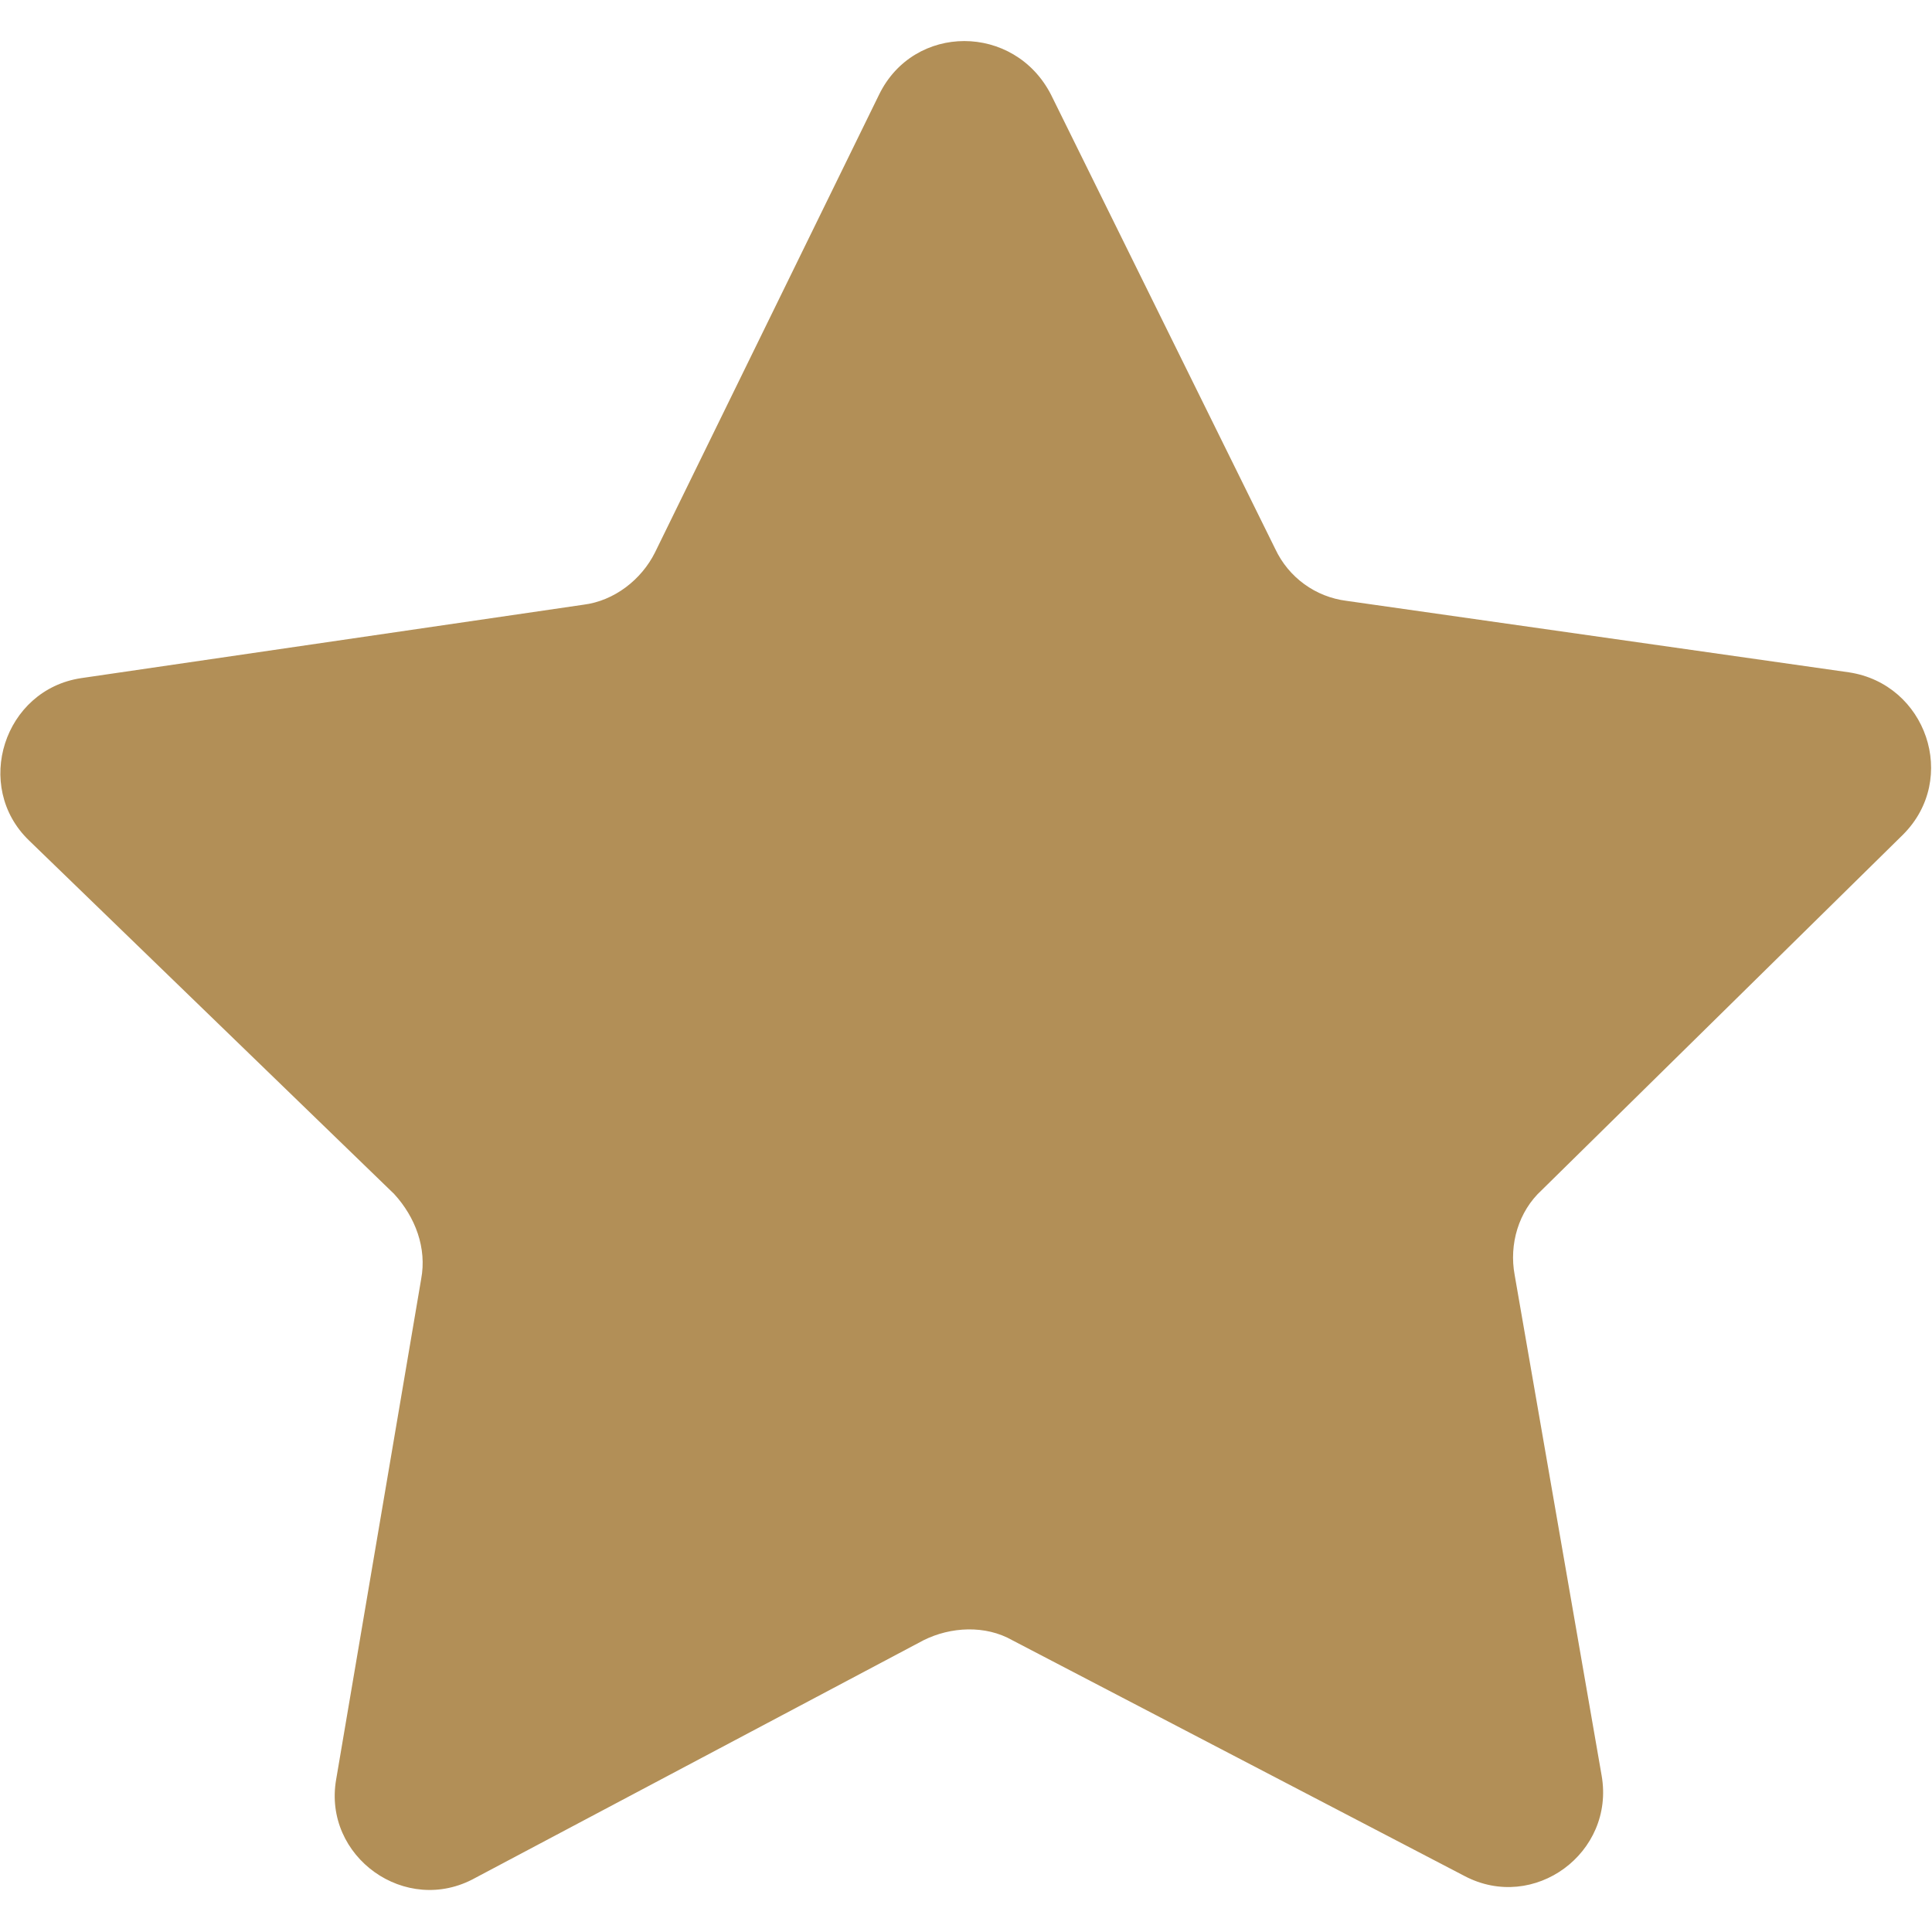
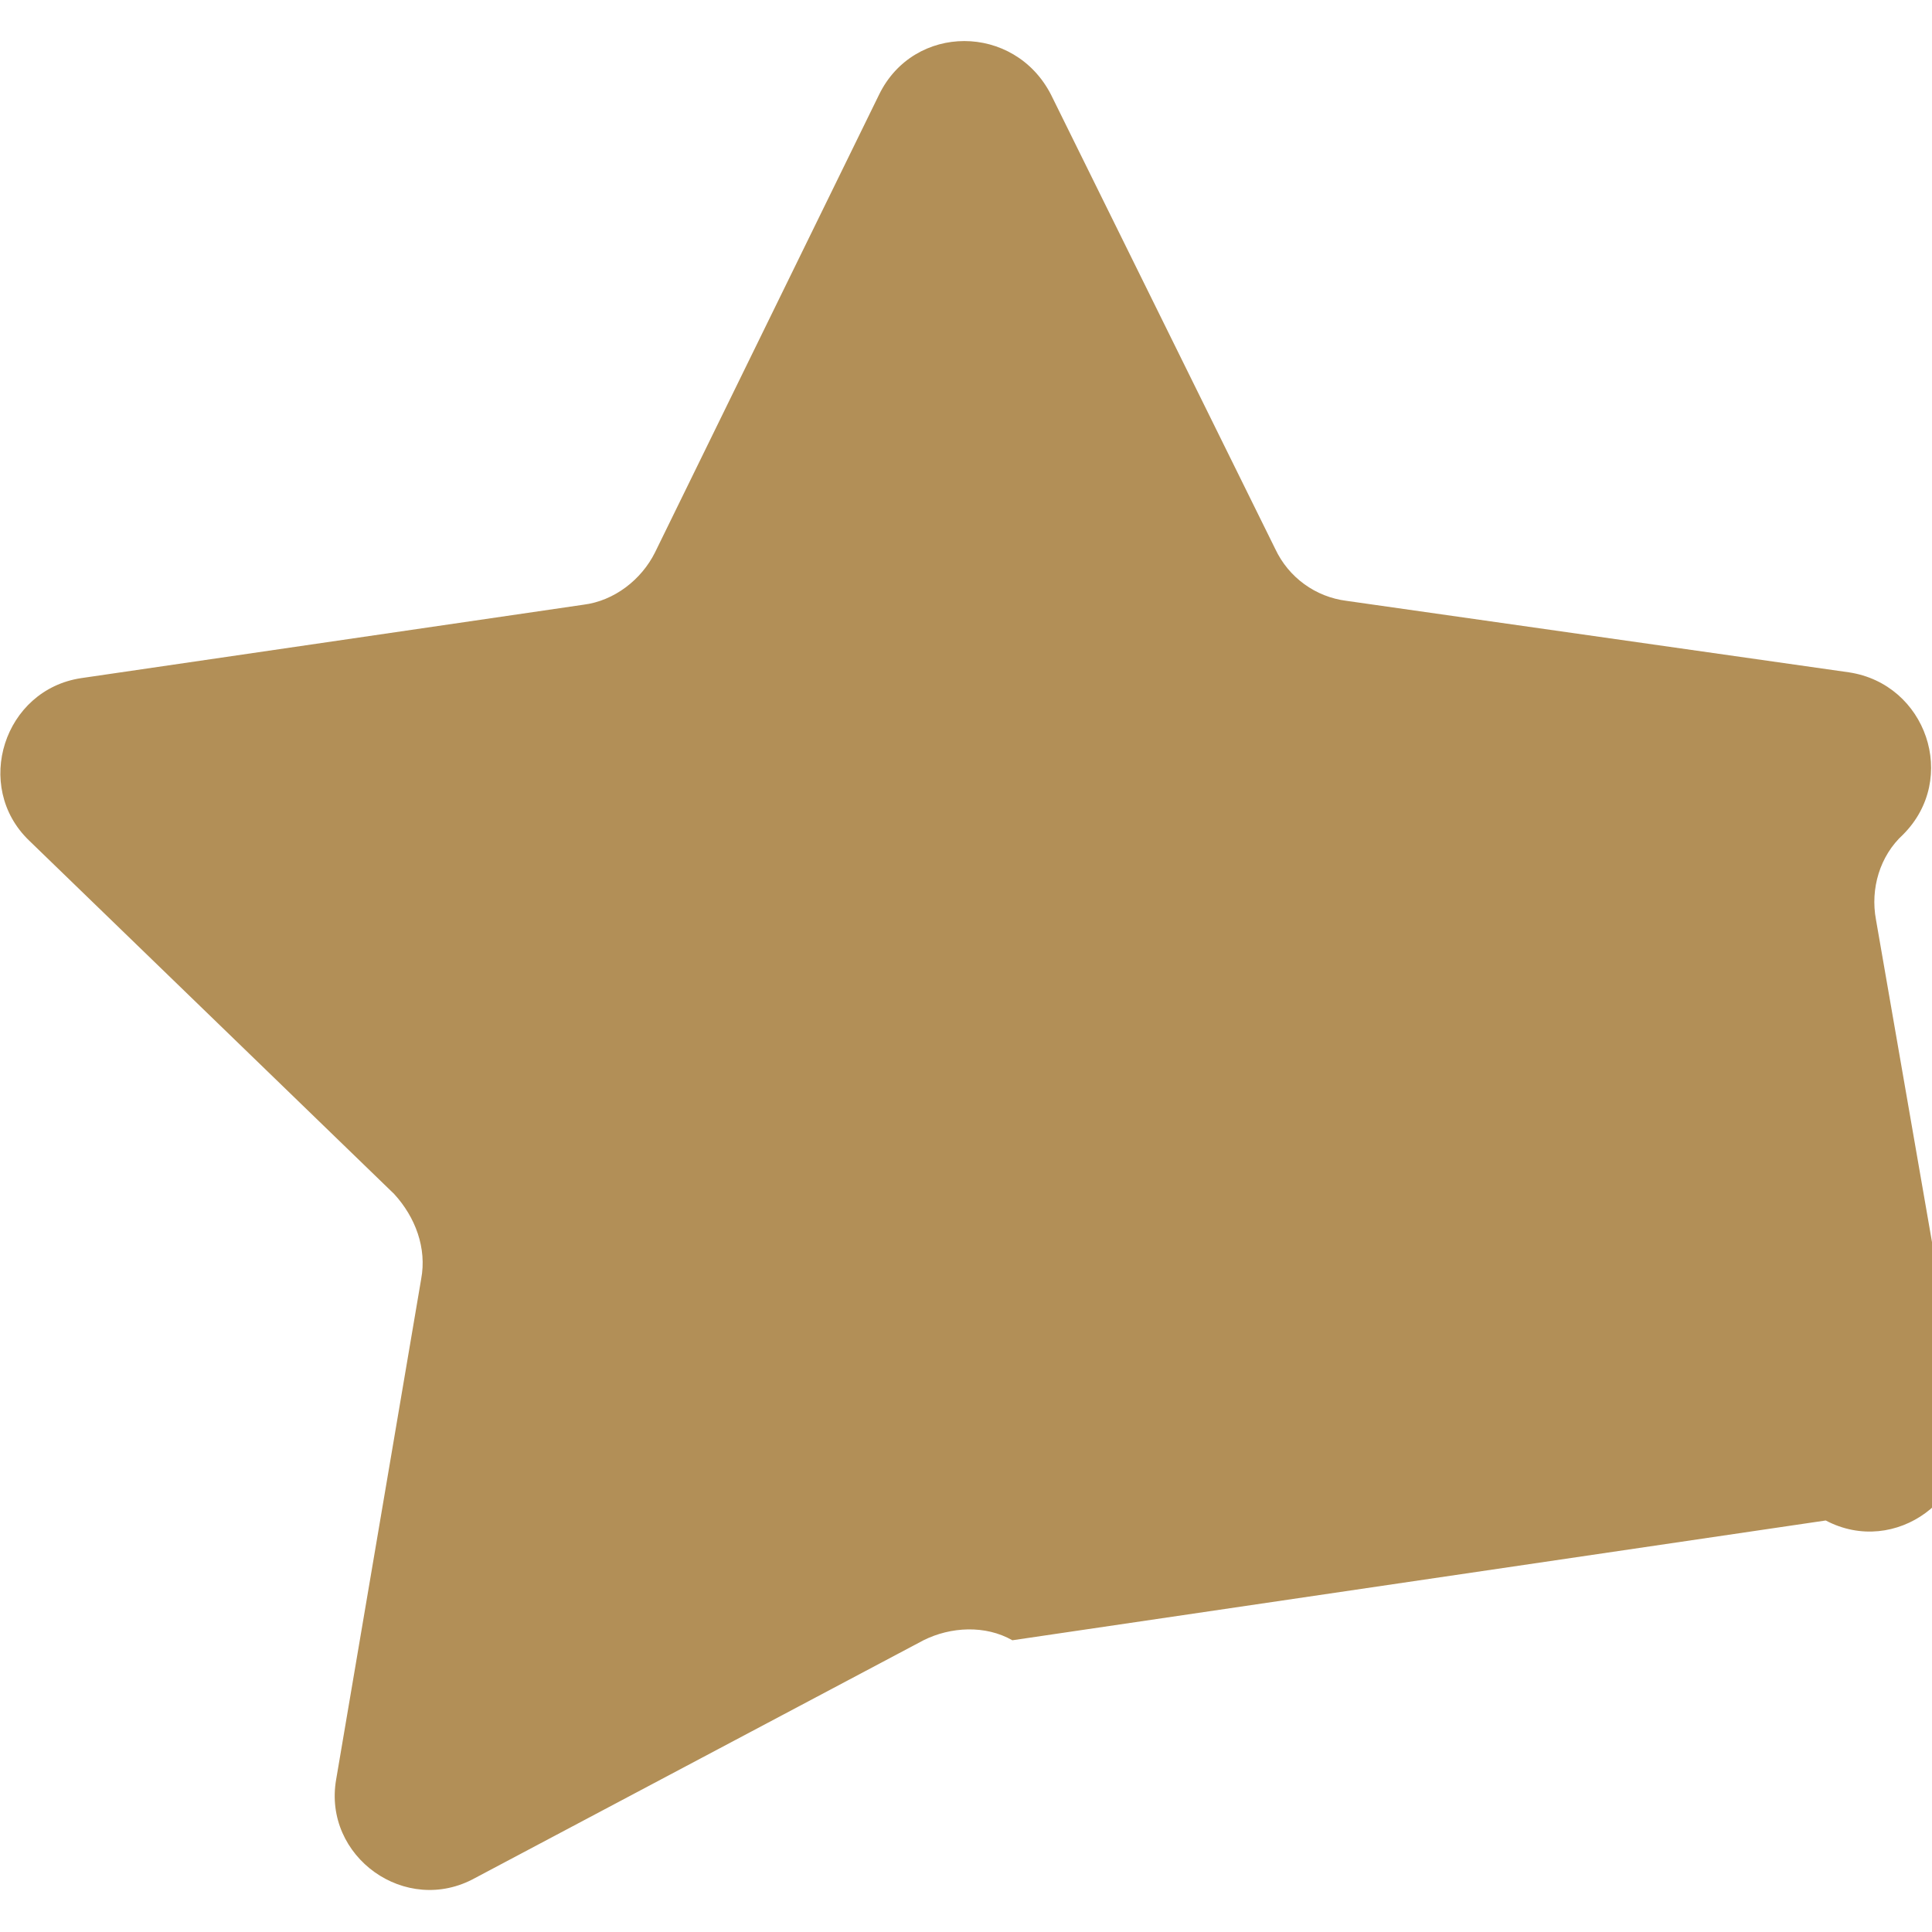
<svg xmlns="http://www.w3.org/2000/svg" version="1.1" id="Layer_1" x="0px" y="0px" viewBox="0 0 100 100" style="enable-background:new 0 0 100 100;" xml:space="preserve">
  <style type="text/css">
	.st0{fill:#B28F57;}
</style>
-   <path class="st0" d="M17.4,92.1l4.4-25.9c0.3-1.6-0.3-3.2-1.4-4.4L1.5,43.5c-2.9-2.8-1.3-7.8,2.7-8.4l26-3.8c1.6-0.2,3-1.3,3.7-2.7  L45.5,4.9c1.8-3.7,7-3.7,8.9,0L66,28.4c0.7,1.5,2.1,2.5,3.7,2.7l26,3.7c4,0.6,5.7,5.5,2.8,8.4L79.8,61.6c-1.2,1.1-1.7,2.8-1.4,4.4  l4.5,25.9c0.7,4-3.5,7.1-7.1,5.2L52.4,84.9c-1.4-0.8-3.2-0.7-4.6,0L24.6,97.2C21,99.2,16.7,96.1,17.4,92.1z" />
+   <path class="st0" d="M17.4,92.1l4.4-25.9c0.3-1.6-0.3-3.2-1.4-4.4L1.5,43.5c-2.9-2.8-1.3-7.8,2.7-8.4l26-3.8c1.6-0.2,3-1.3,3.7-2.7  L45.5,4.9c1.8-3.7,7-3.7,8.9,0L66,28.4c0.7,1.5,2.1,2.5,3.7,2.7l26,3.7c4,0.6,5.7,5.5,2.8,8.4c-1.2,1.1-1.7,2.8-1.4,4.4  l4.5,25.9c0.7,4-3.5,7.1-7.1,5.2L52.4,84.9c-1.4-0.8-3.2-0.7-4.6,0L24.6,97.2C21,99.2,16.7,96.1,17.4,92.1z" />
</svg>